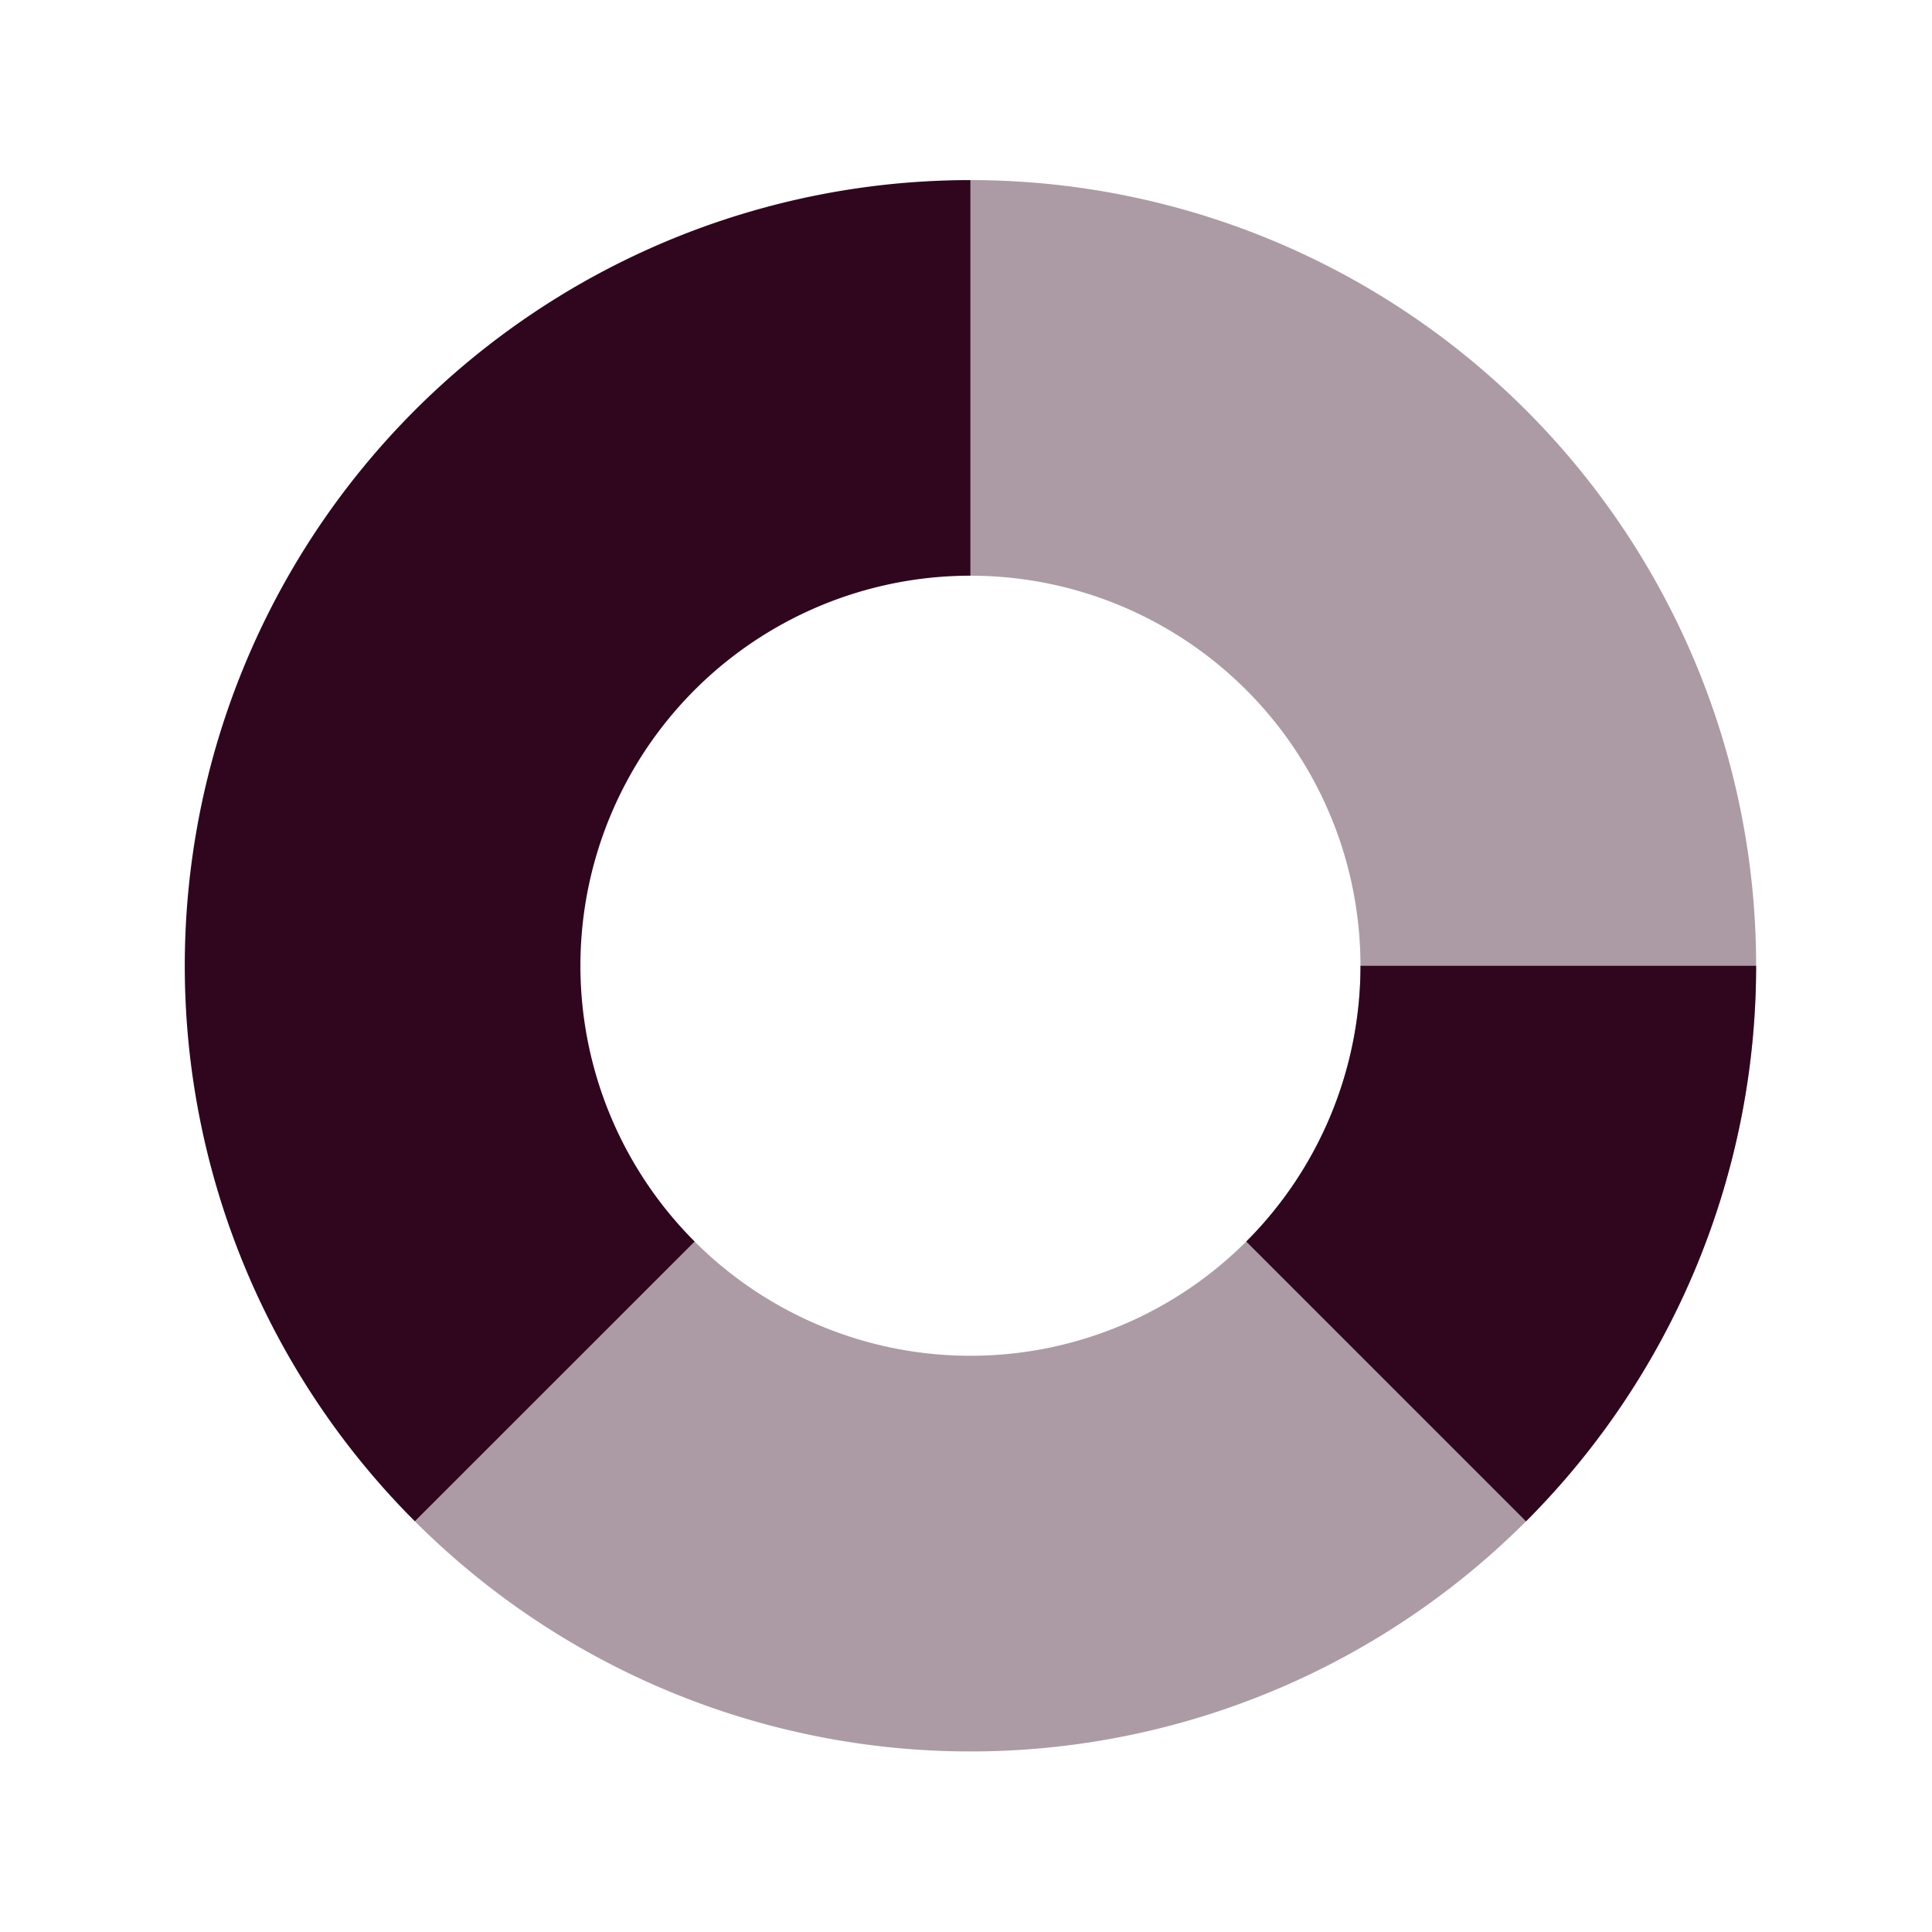
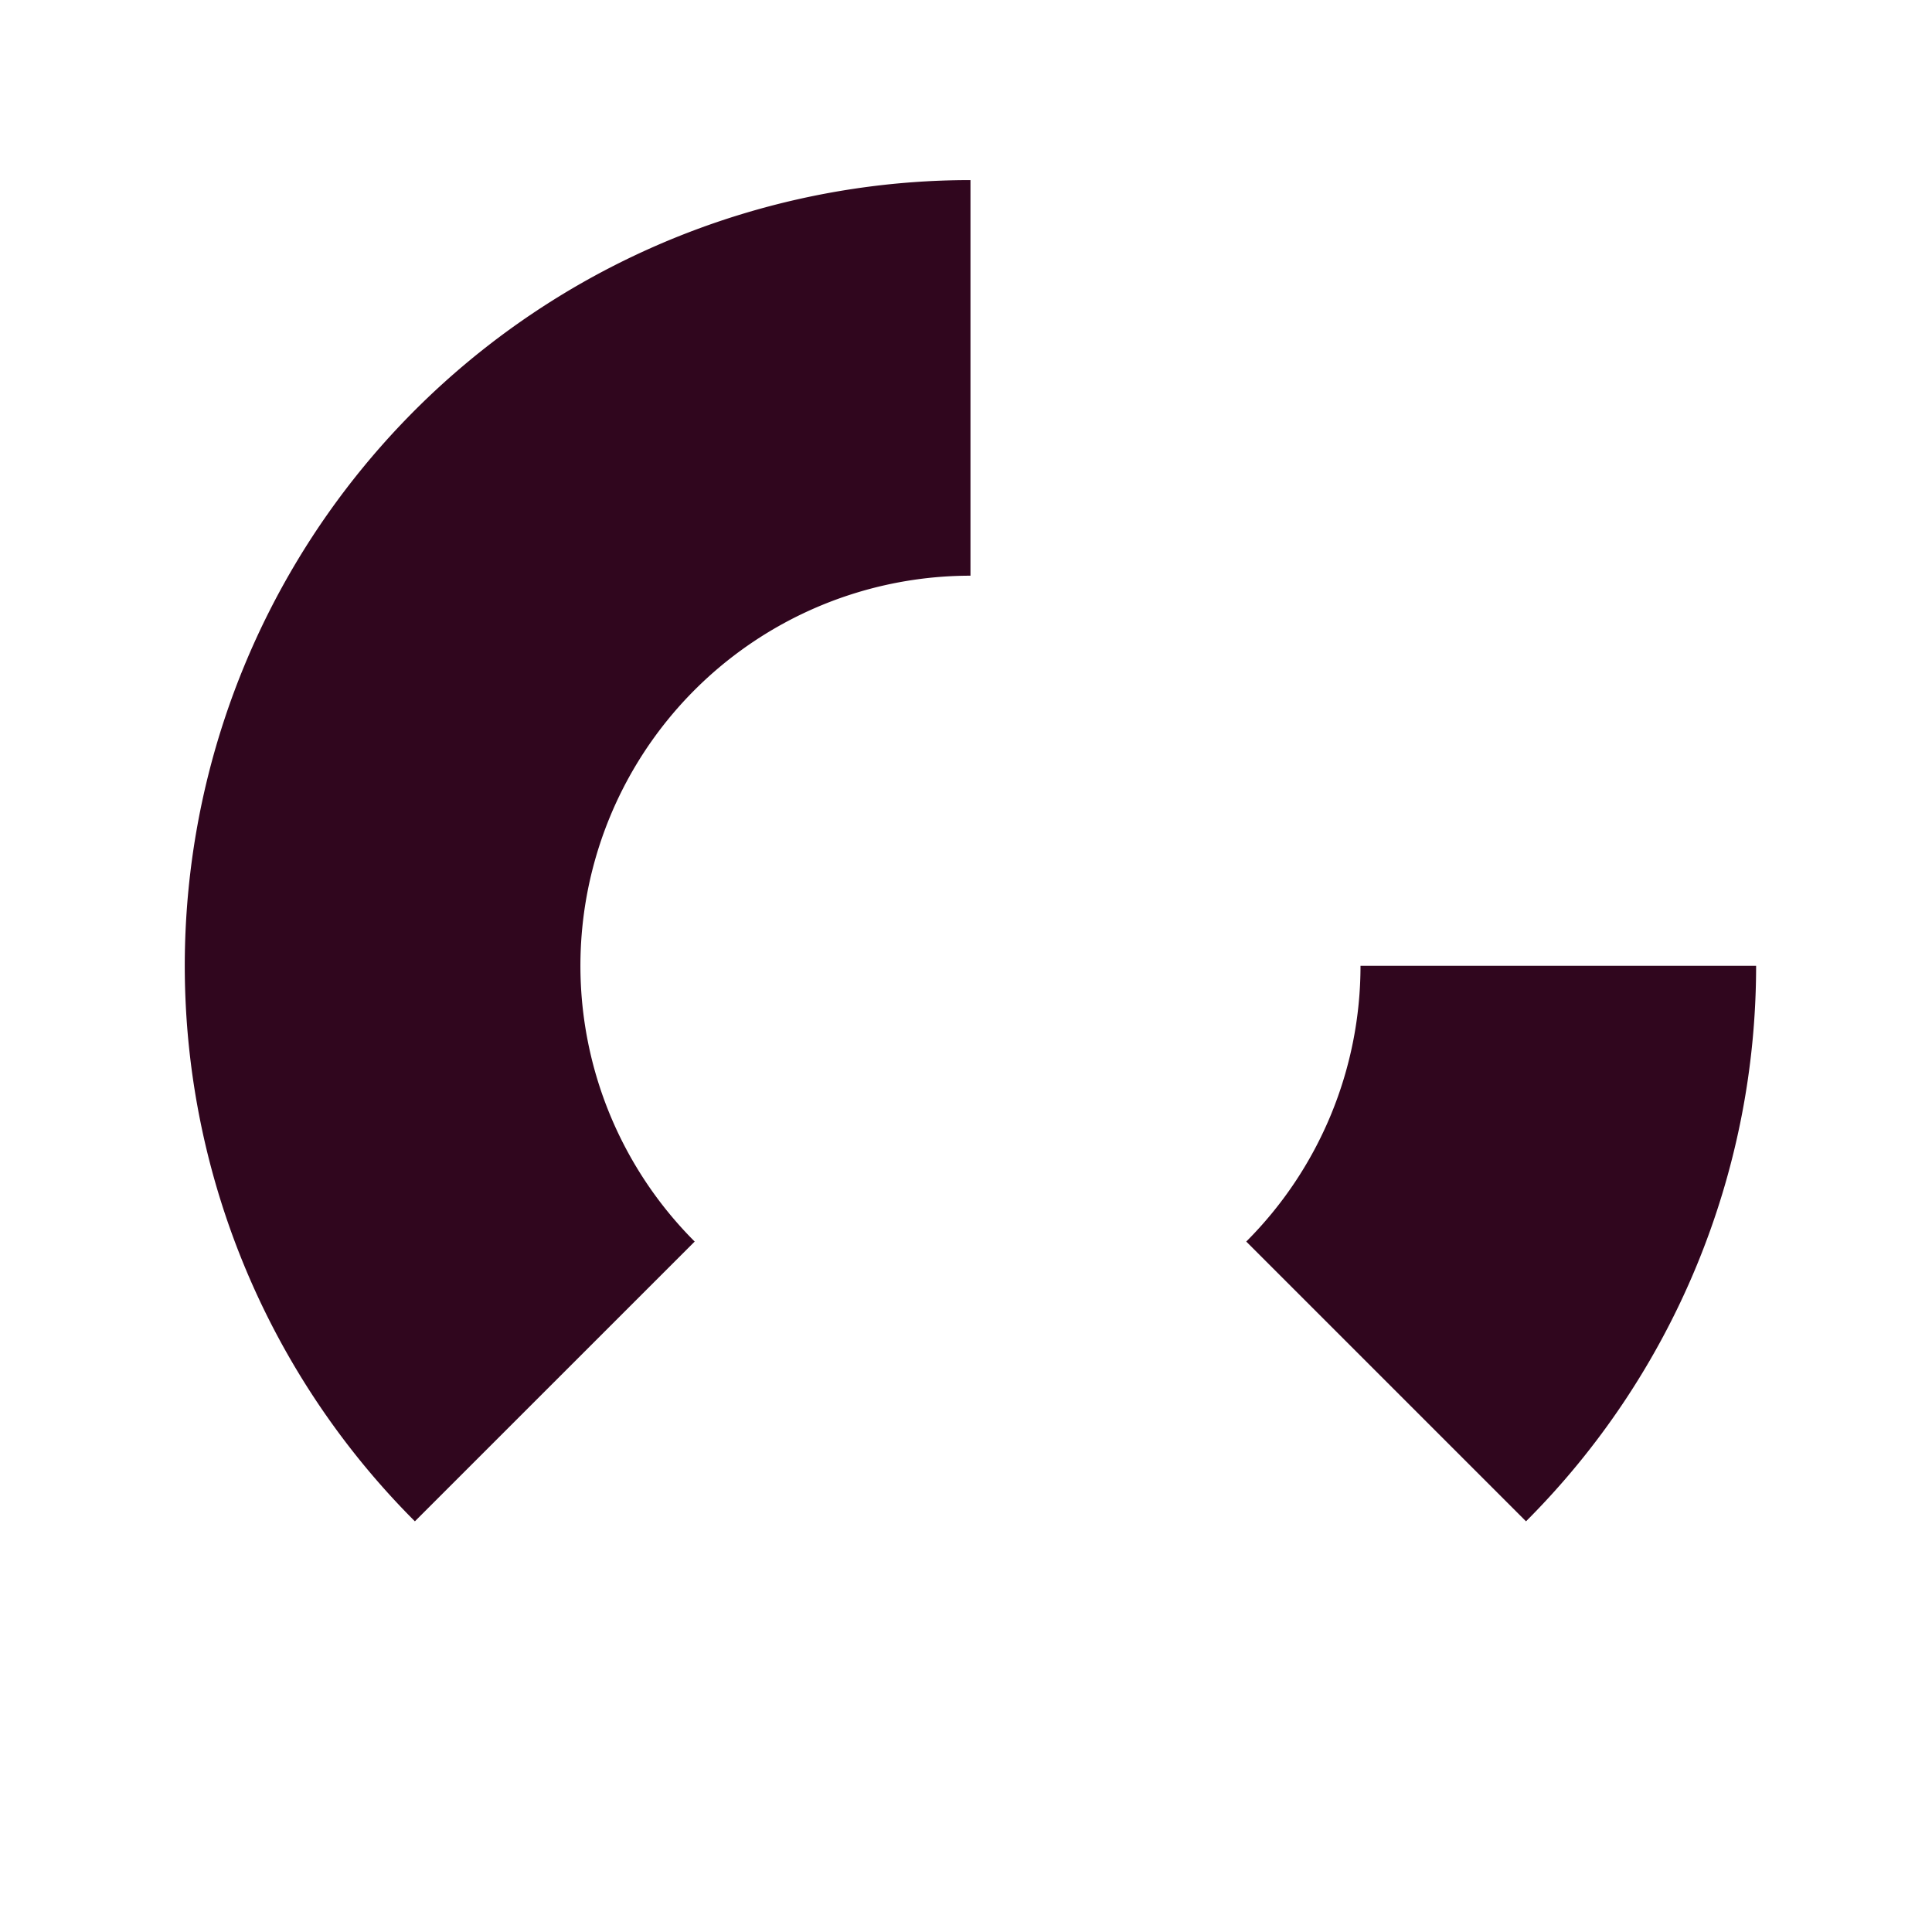
<svg xmlns="http://www.w3.org/2000/svg" width="51" height="51" fill="none">
-   <path fill="#30061E" d="M25.618 4.754a20.74 20.74 0 1 1-14.666 35.405l7.385-7.385a10.296 10.296 0 1 0 7.28-17.577V4.754z" opacity=".4" />
  <path fill="#30061E" d="M10.952 40.159A20.74 20.74 0 0 1 25.618 4.754v10.443a10.296 10.296 0 0 0-7.28 17.577l-7.386 7.385zm35.405-14.666a20.741 20.741 0 0 1-6.074 14.666l-7.385-7.385a10.295 10.295 0 0 0 3.016-7.28h10.443z" />
</svg>